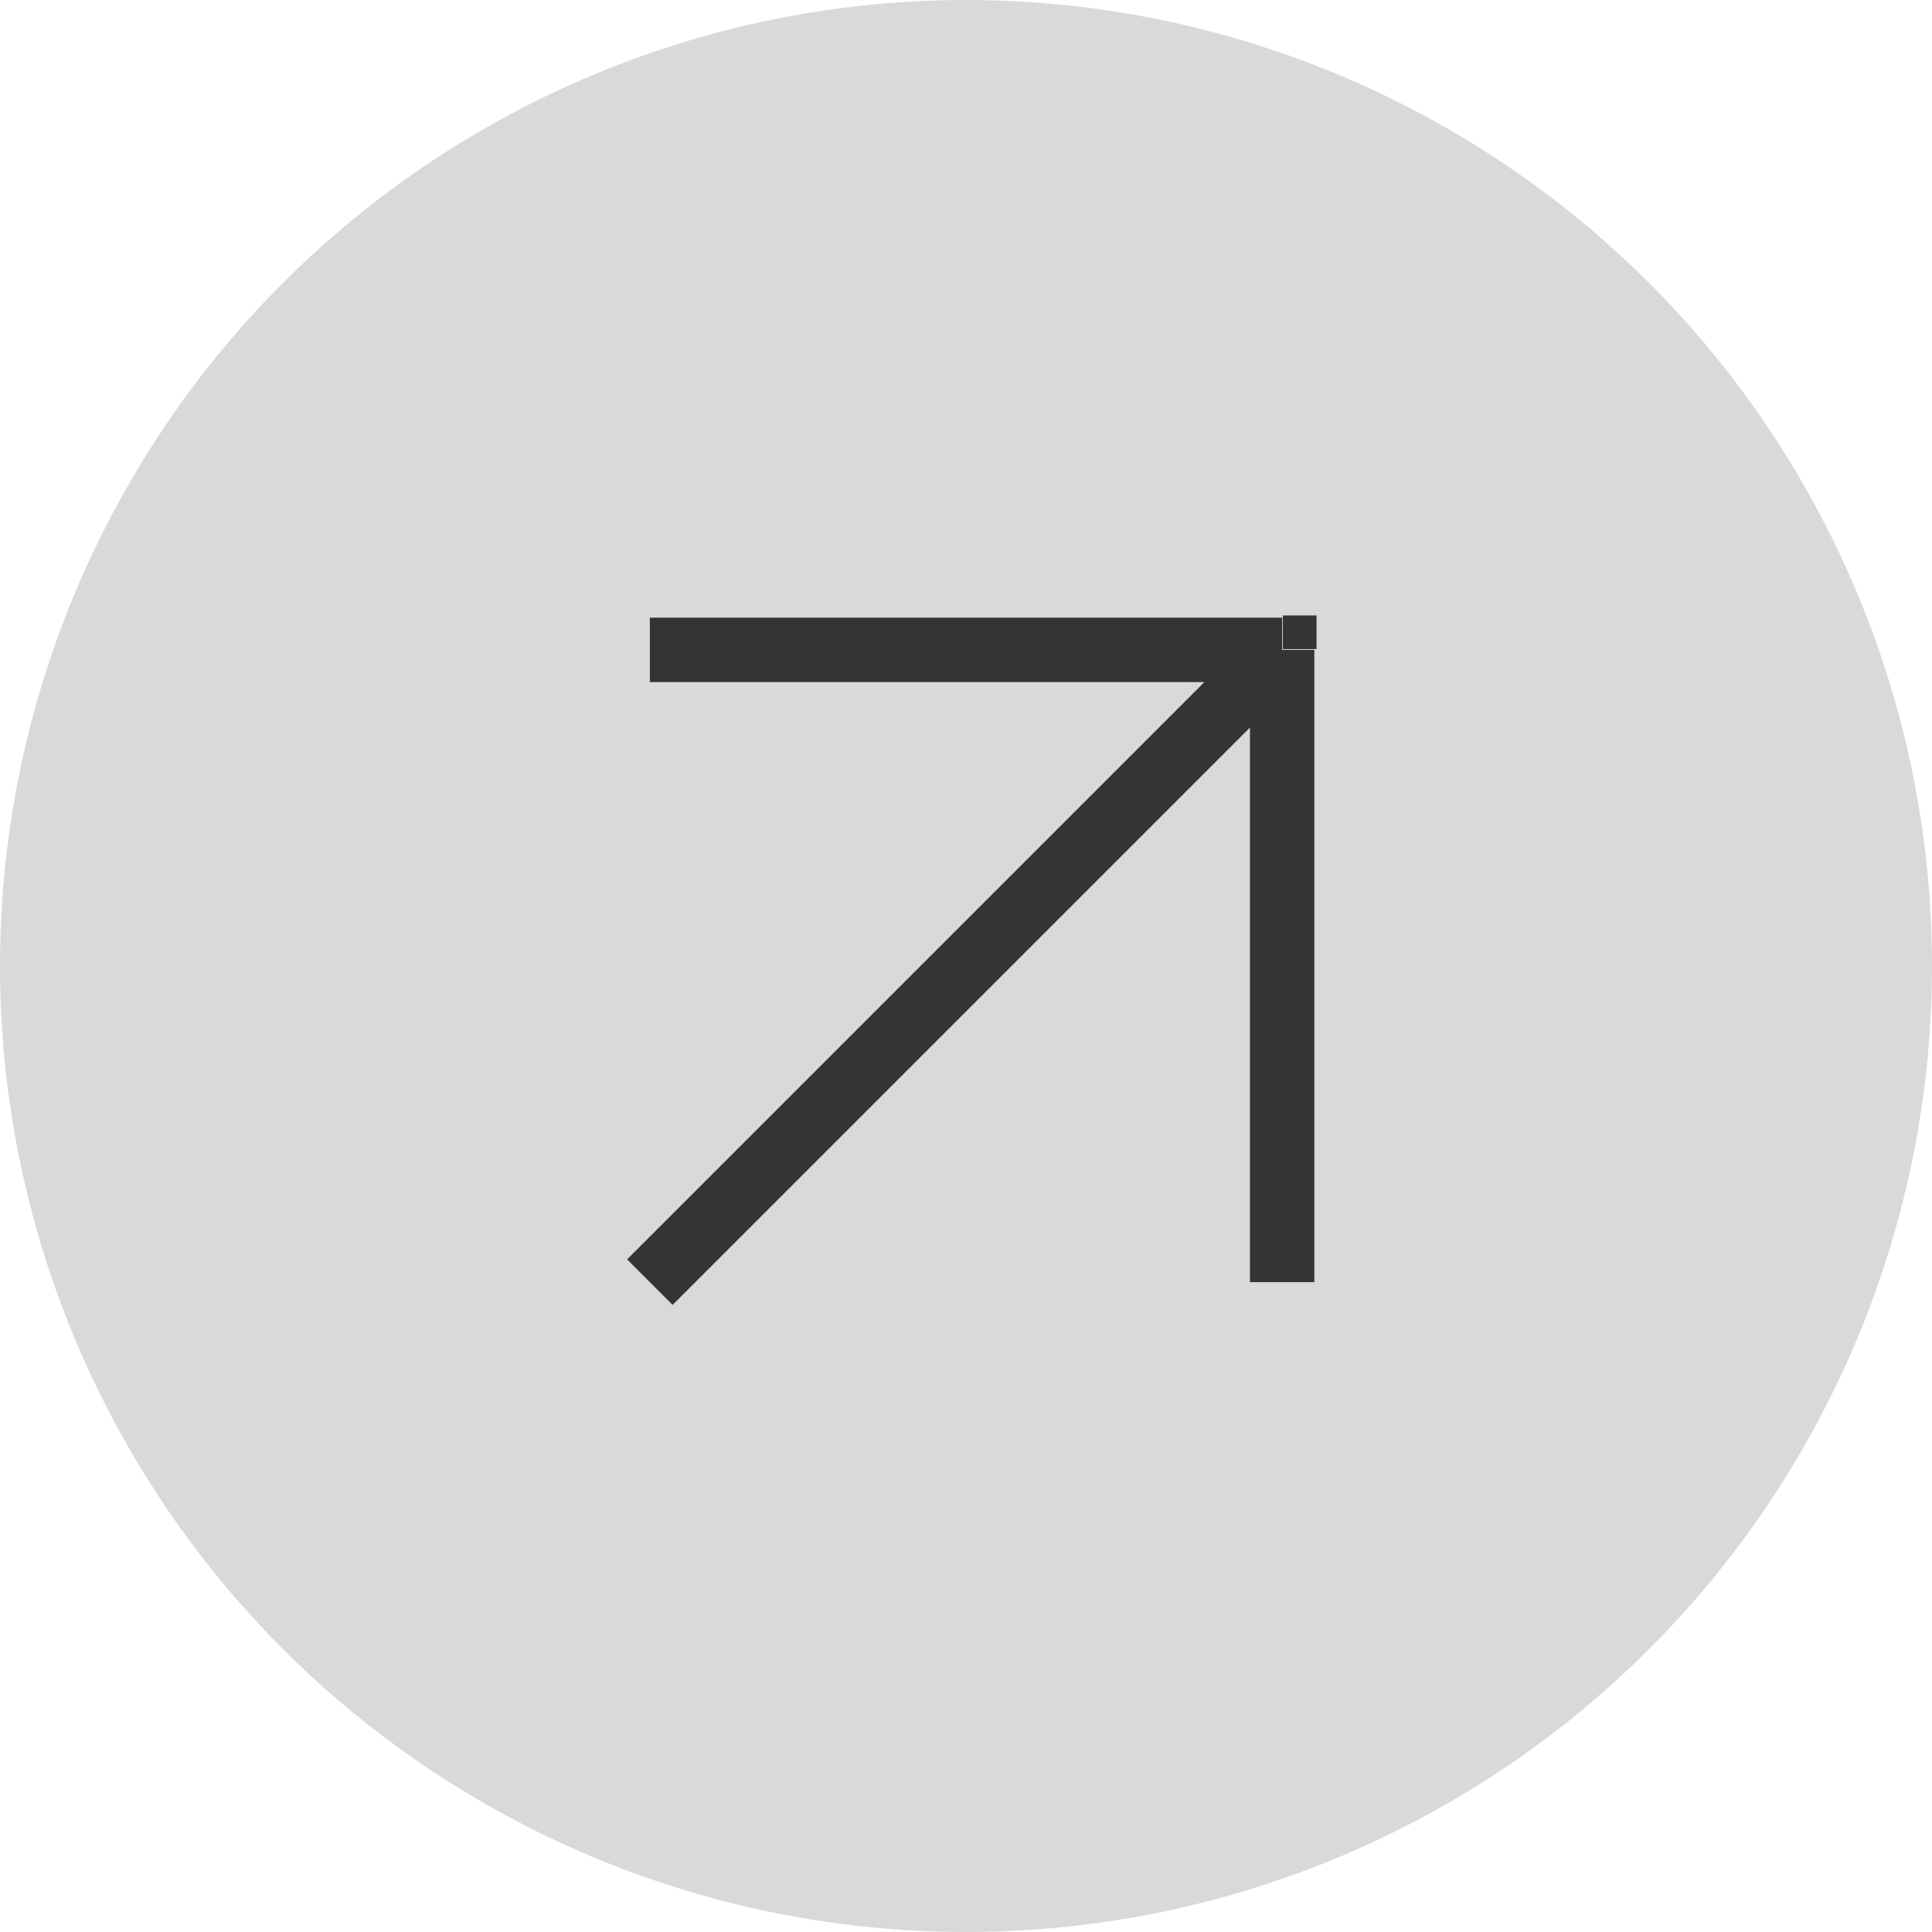
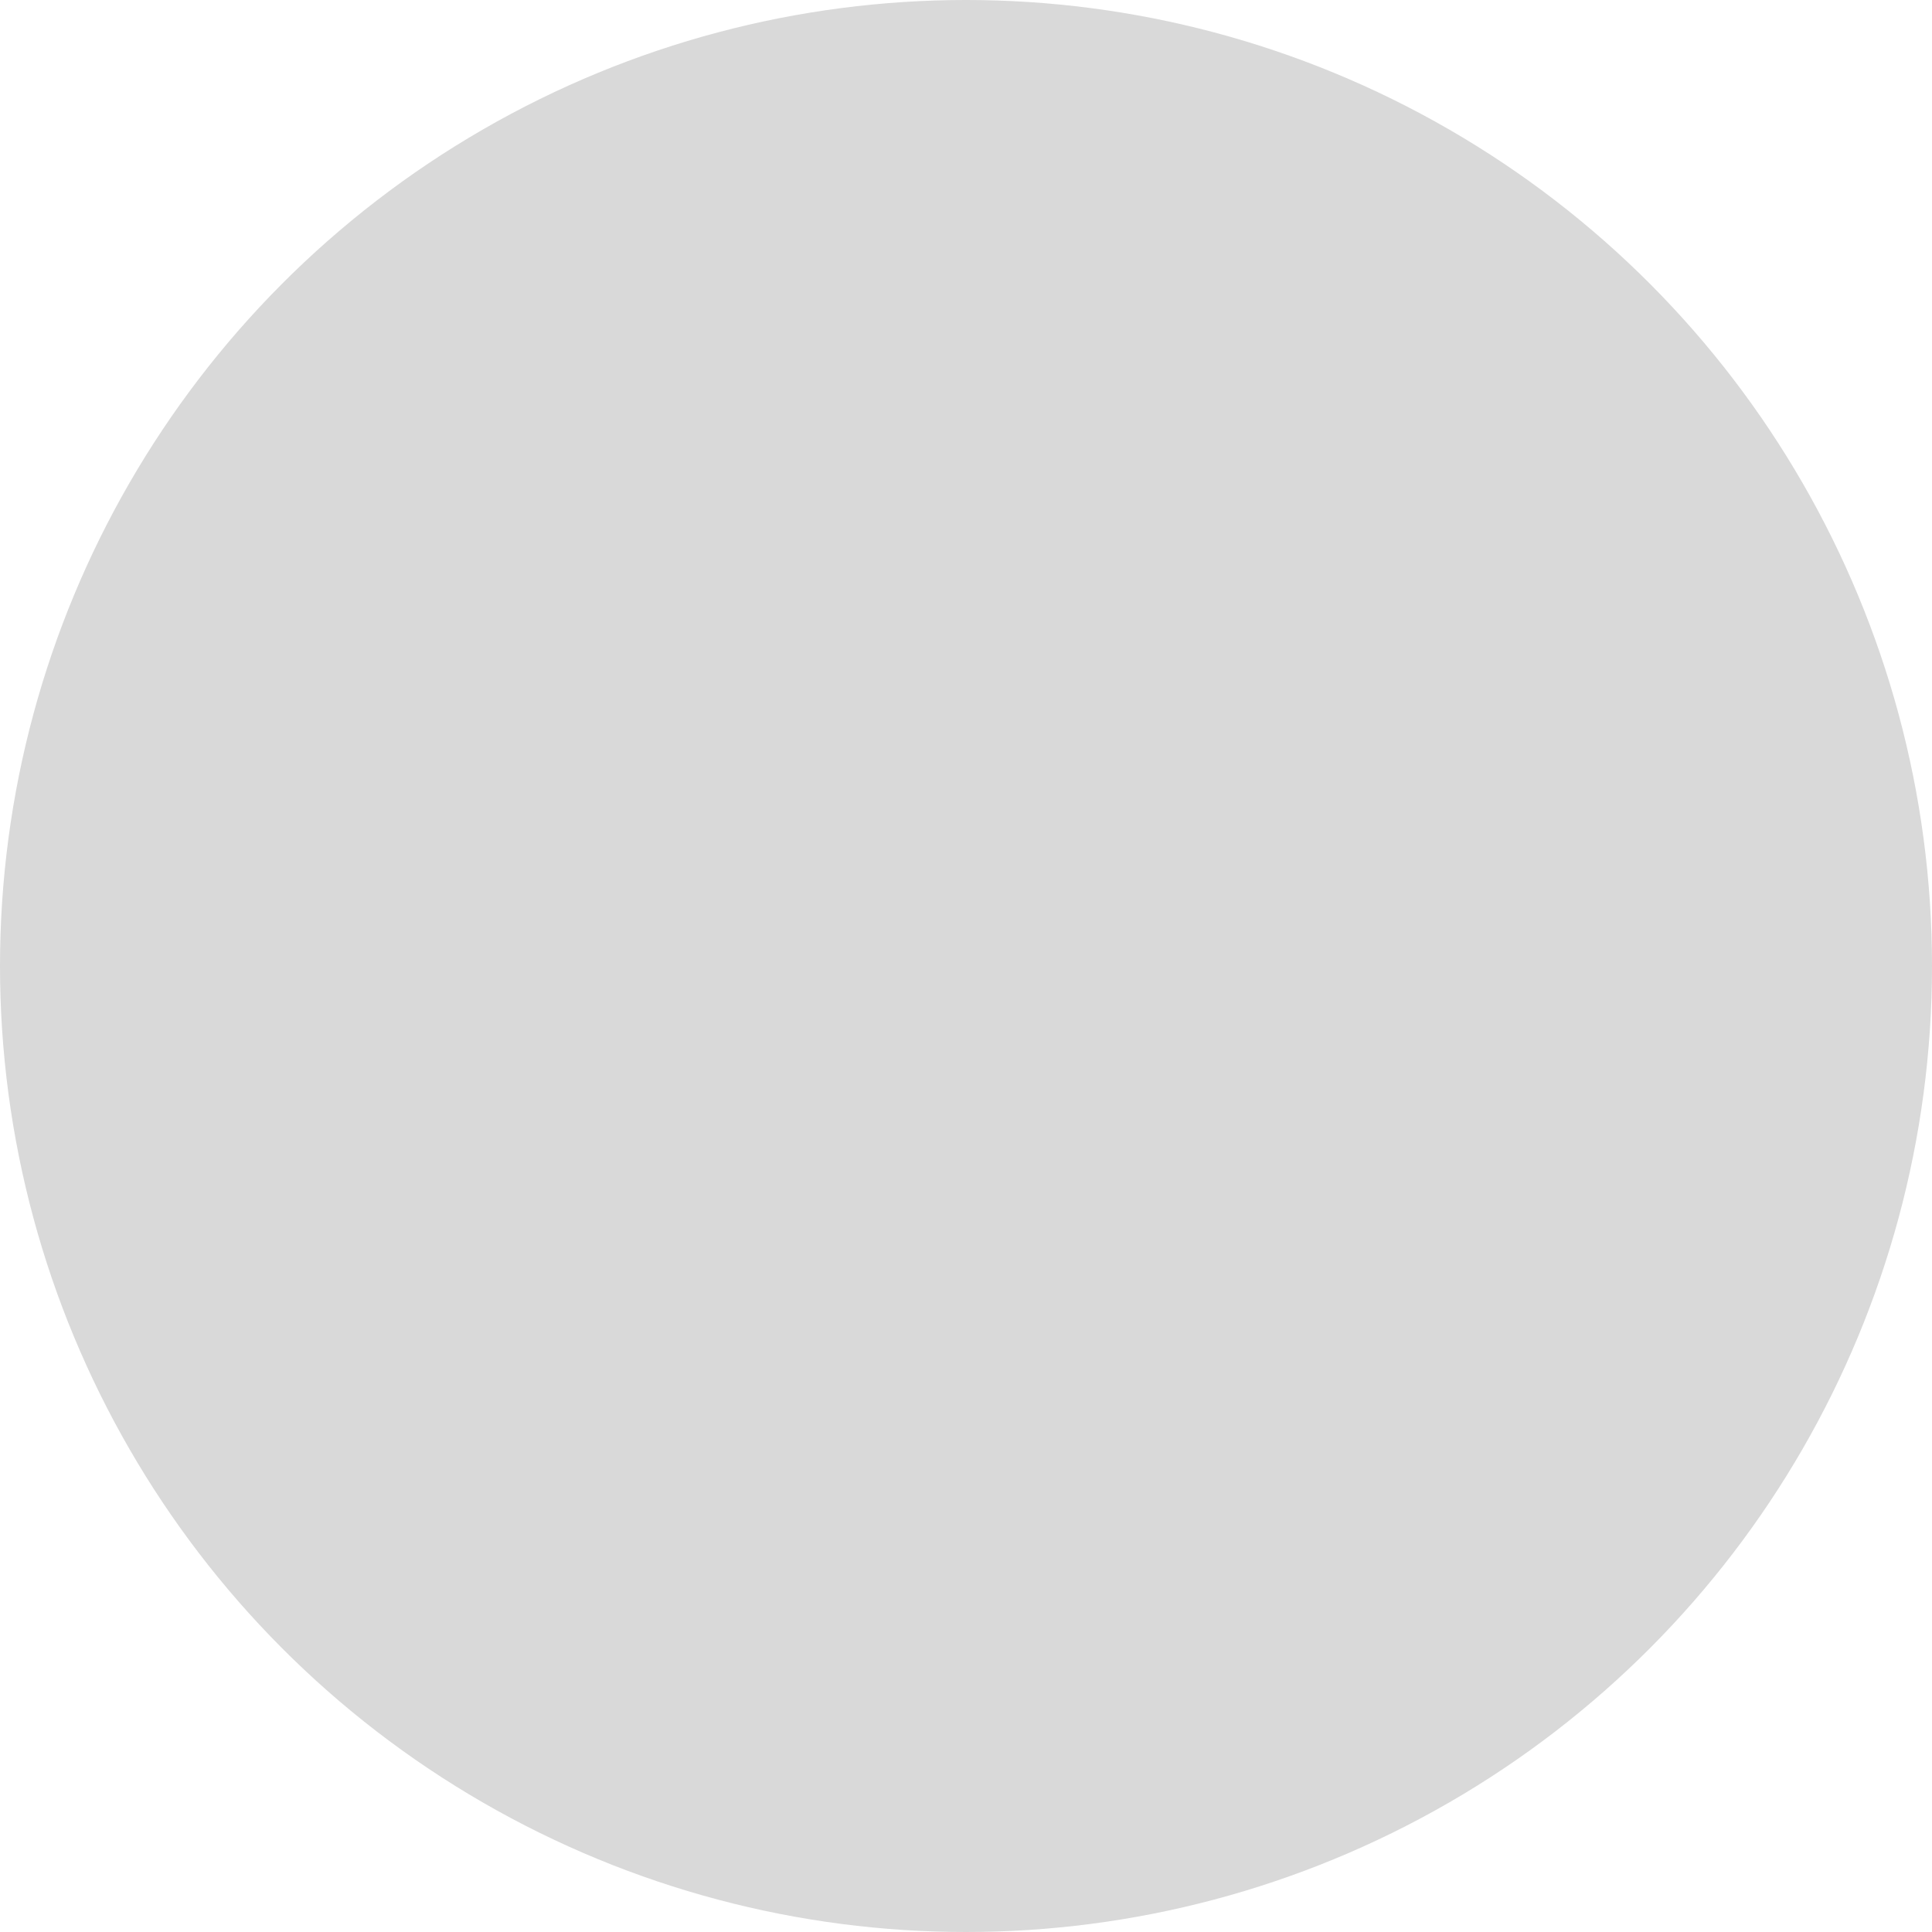
<svg xmlns="http://www.w3.org/2000/svg" width="30" height="30" viewBox="0 0 30 30" fill="none">
  <circle cx="15" cy="15" r="15" fill="#D9D9D9" />
  <g clip-path="url(#clip0_232_6)">
    <path d="M19.909 10.091L10.091 19.909M19.909 10.091H10.091M19.909 10.091V19.909" stroke="#343434" />
    <path d="M20.318 9.682H20.045V9.954H20.318V9.682Z" fill="#343434" stroke="#343434" stroke-width="0.25" />
  </g>
  <defs>
    <clipPath id="clip0_232_6">
-       <rect width="12" height="12" fill="white" transform="translate(9 9)" />
-     </clipPath>
+       </clipPath>
  </defs>
</svg>